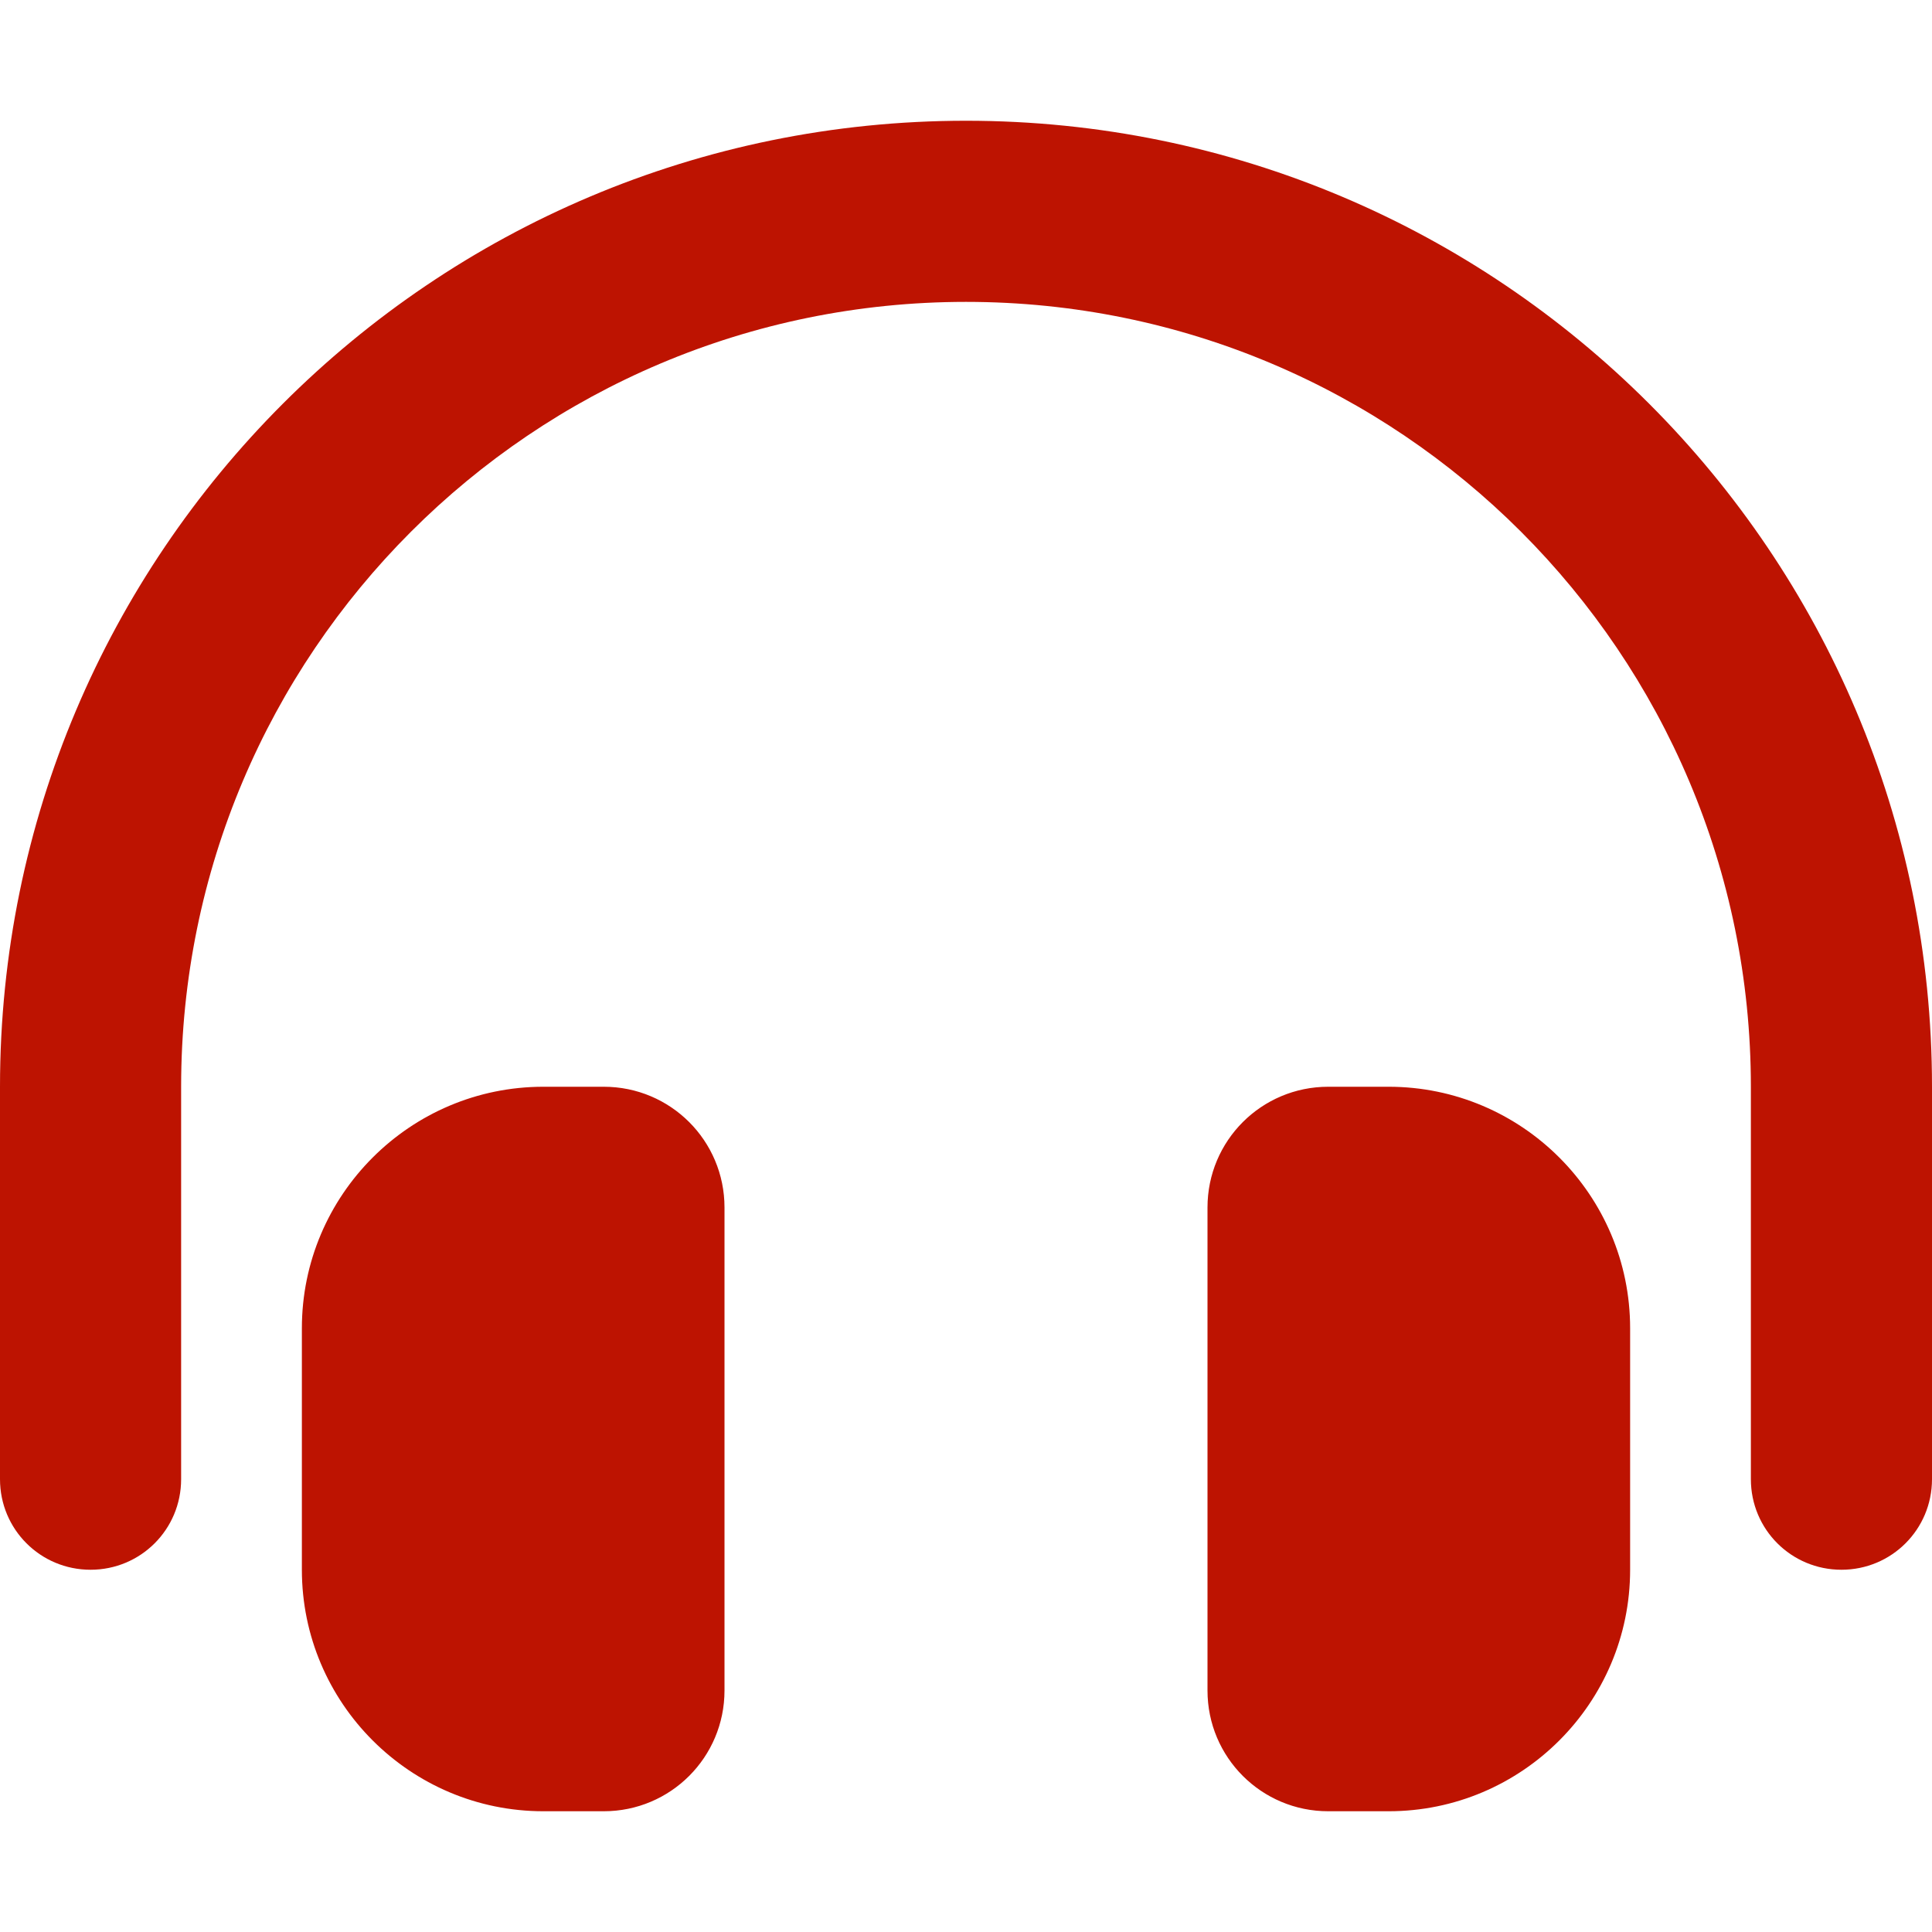
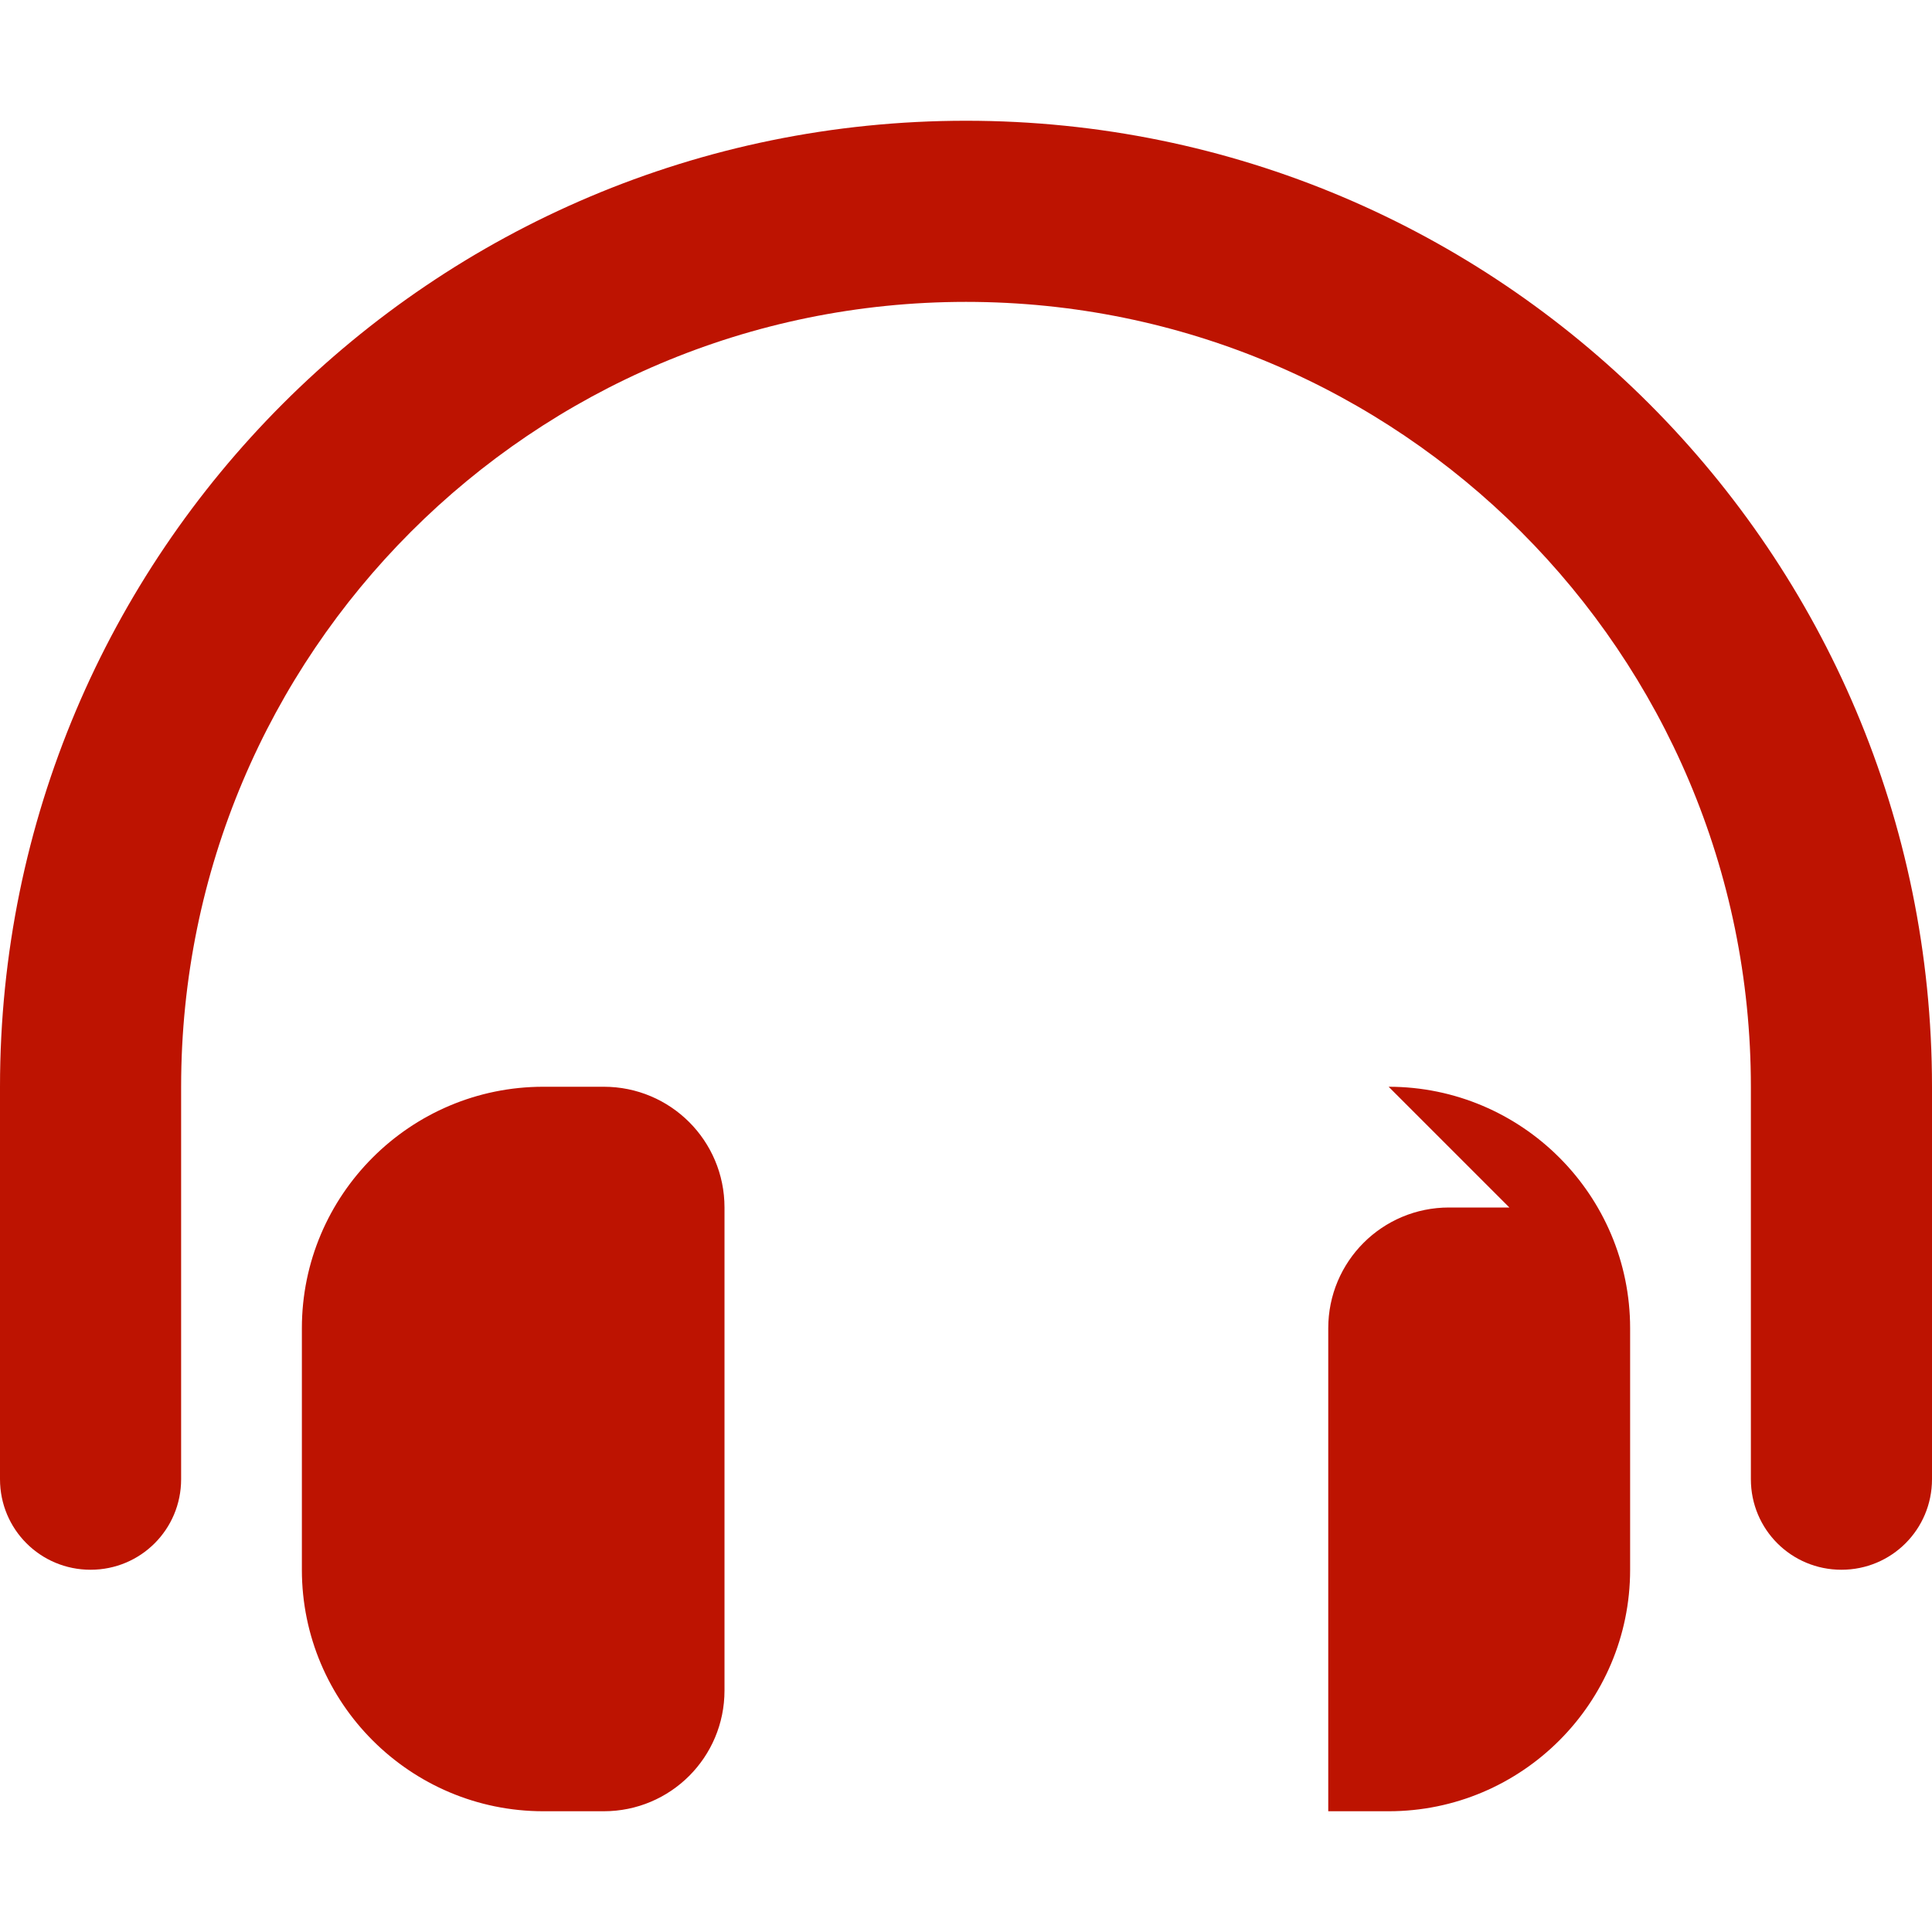
<svg xmlns="http://www.w3.org/2000/svg" fill="#bd1301" viewBox="0 0 512 512">
-   <path d="M256 80C141.1 80 48 173.1 48 288l0 104c0 13.3-10.7 24-24 24s-24-10.7-24-24L0 288C0 146.6 114.6 32 256 32s256 114.6 256 256l0 104c0 13.3-10.7 24-24 24s-24-10.7-24-24l0-104c0-114.9-93.1-208-208-208zM80 352c0-35.3 28.7-64 64-64l16 0c17.7 0 32 14.3 32 32l0 128c0 17.7-14.3 32-32 32l-16 0c-35.3 0-64-28.7-64-64l0-64zm288-64c35.3 0 64 28.7 64 64l0 64c0 35.3-28.7 64-64 64l-16 0c-17.7 0-32-14.3-32-32l0-128c0-17.7 14.3-32 32-32l16 0z" />
+   <path d="M256 80C141.1 80 48 173.1 48 288l0 104c0 13.3-10.7 24-24 24s-24-10.7-24-24L0 288C0 146.6 114.6 32 256 32s256 114.6 256 256l0 104c0 13.3-10.7 24-24 24s-24-10.7-24-24l0-104c0-114.9-93.1-208-208-208zM80 352c0-35.3 28.7-64 64-64l16 0c17.7 0 32 14.3 32 32l0 128c0 17.7-14.3 32-32 32l-16 0c-35.3 0-64-28.7-64-64l0-64zm288-64c35.3 0 64 28.7 64 64l0 64c0 35.3-28.7 64-64 64l-16 0l0-128c0-17.7 14.3-32 32-32l16 0z" />
</svg>